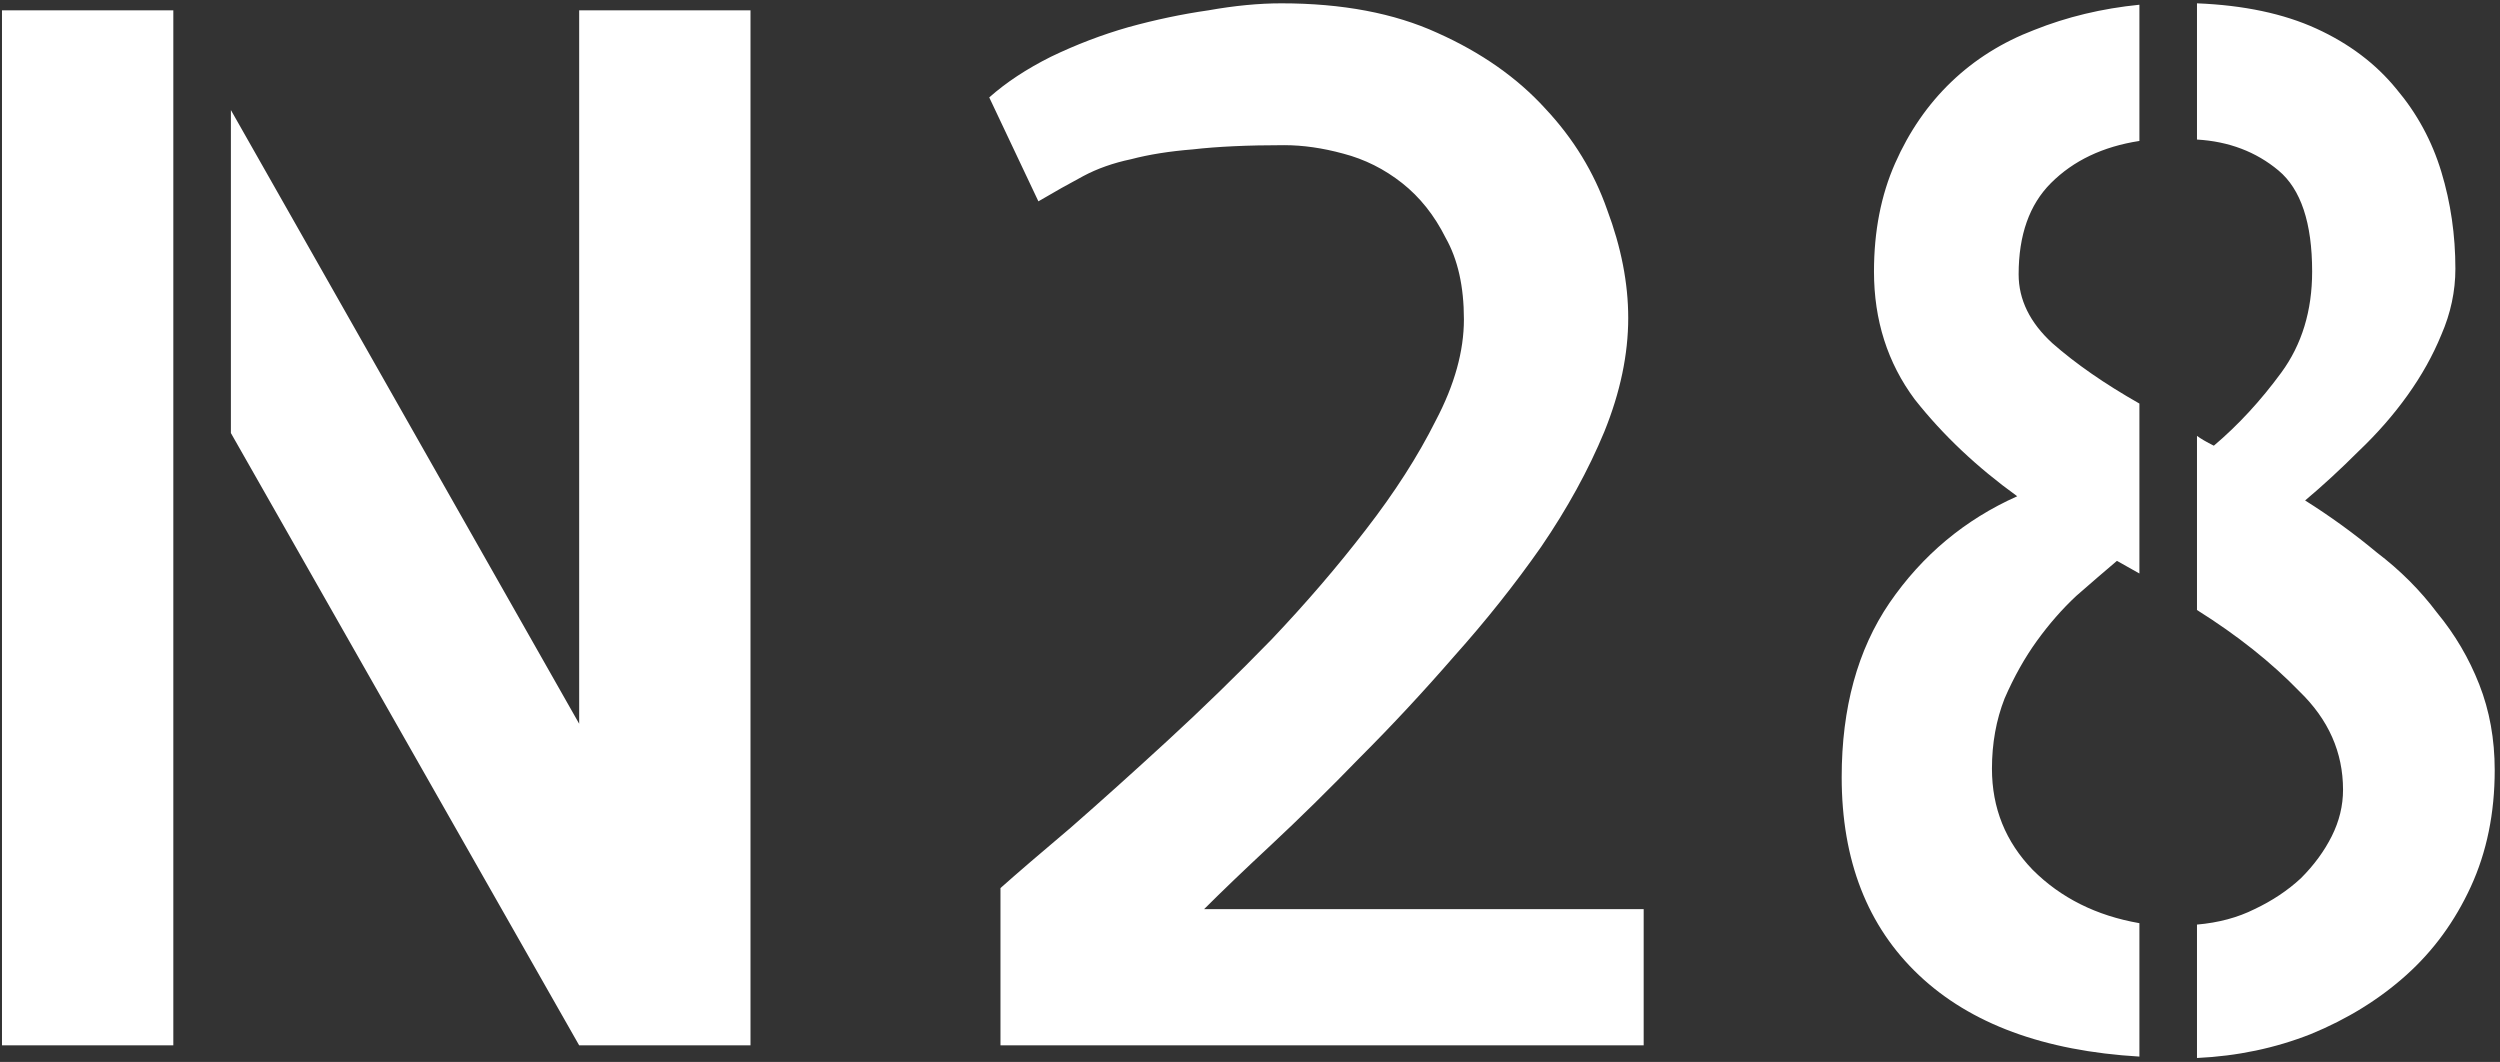
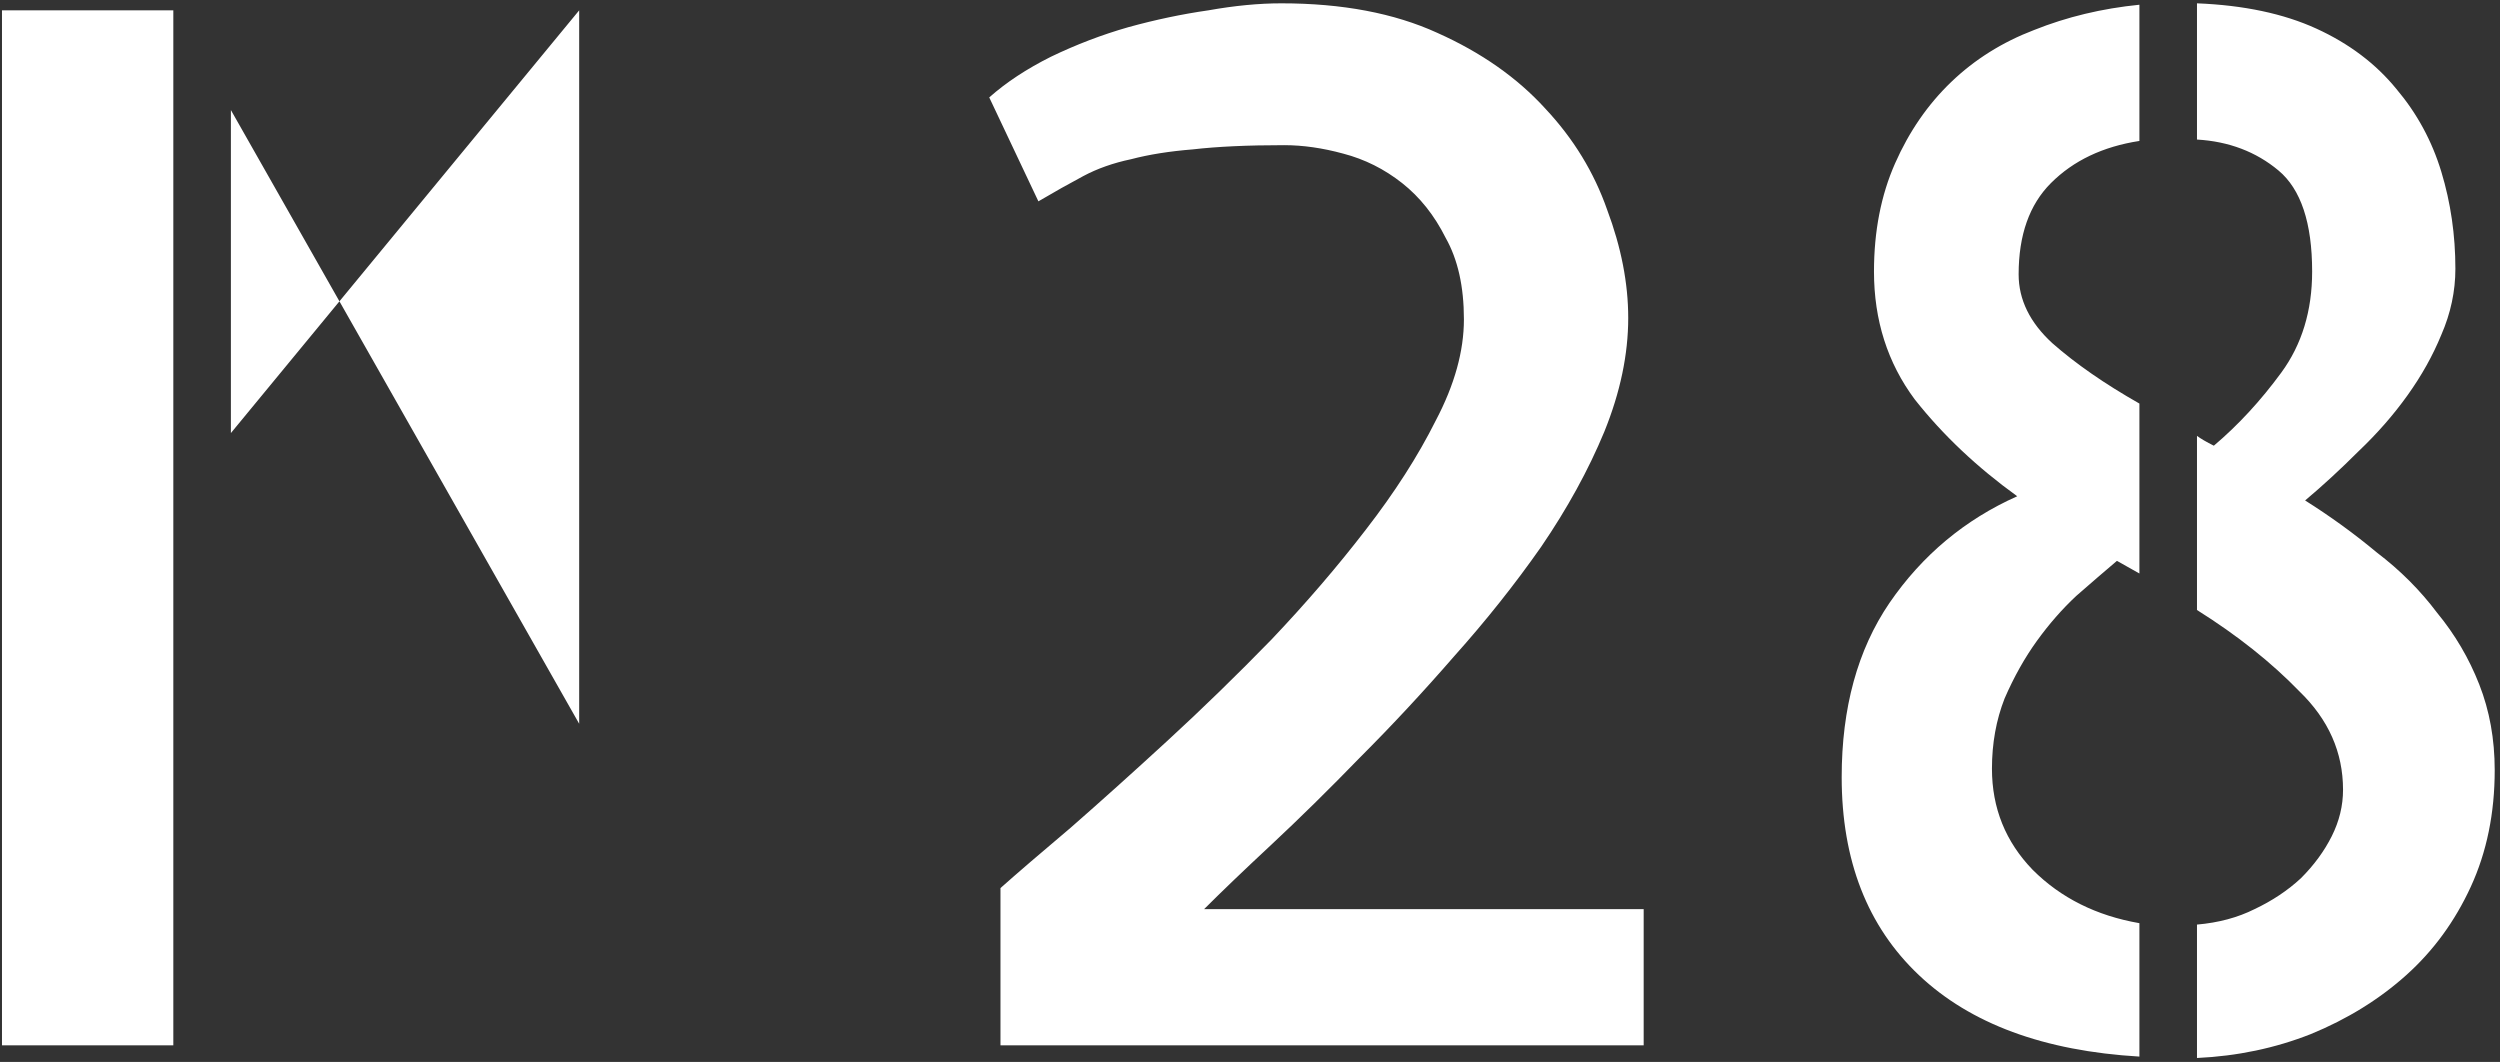
<svg xmlns="http://www.w3.org/2000/svg" width="452" height="192" viewBox="0 0 452 192" fill="none">
  <rect x="0" y="0" width="452" height="192" fill="#333333" stroke="none" />
-   <path d="M104.715 1.871H135.691V189H104.715L41.746 78.297V19.898L104.715 130.855V1.871ZM0.359 189V1.871H31.336V189H0.359ZM294.383 57.477C294.383 64.078 292.944 70.934 290.066 78.043C287.189 84.983 283.38 91.923 278.641 98.863C273.901 105.634 268.654 112.236 262.898 118.668C257.312 125.1 251.642 131.194 245.887 136.949C240.301 142.704 234.969 147.952 229.891 152.691C224.982 157.262 220.919 161.155 217.703 164.371H297.176V189H180.887V160.562C183.934 157.854 188.165 154.215 193.582 149.645C198.999 144.905 204.839 139.658 211.102 133.902C217.365 128.147 223.628 122.053 229.891 115.621C236.154 109.02 241.824 102.418 246.902 95.816C252.15 89.046 256.382 82.444 259.598 76.012C262.983 69.579 264.676 63.486 264.676 57.73C264.676 51.806 263.576 46.897 261.375 43.004C259.344 38.941 256.72 35.641 253.504 33.102C250.288 30.562 246.733 28.785 242.84 27.77C239.116 26.754 235.561 26.246 232.176 26.246C225.574 26.246 220.073 26.5 215.672 27.008C211.44 27.346 207.716 27.939 204.5 28.785C201.284 29.462 198.406 30.478 195.867 31.832C193.328 33.186 190.62 34.71 187.742 36.402L178.855 17.613C181.902 14.905 185.626 12.45 190.027 10.25C194.598 8.049 199.253 6.272 203.992 4.918C208.901 3.564 213.725 2.548 218.465 1.871C223.204 1.025 227.605 0.602 231.668 0.602C242.671 0.602 252.065 2.379 259.852 5.934C267.807 9.488 274.324 14.059 279.402 19.645C284.48 25.061 288.204 31.155 290.574 37.926C293.113 44.697 294.383 51.214 294.383 57.477ZM338.816 49.098C338.816 41.819 340.086 35.302 342.625 29.547C345.164 23.792 348.549 18.883 352.781 14.82C357.013 10.758 362.007 7.626 367.762 5.426C373.686 3.056 380.034 1.533 386.805 0.855V25.484C380.203 26.5 374.871 29.039 370.809 33.102C366.915 36.995 364.969 42.496 364.969 49.605C364.969 54.176 367 58.323 371.062 62.047C375.294 65.771 380.542 69.41 386.805 72.965V103.688L382.742 101.402C380.542 103.264 378.087 105.38 375.379 107.75C372.84 110.12 370.47 112.828 368.27 115.875C366.069 118.922 364.122 122.392 362.43 126.285C360.906 130.178 360.145 134.41 360.145 138.98C360.145 146.09 362.599 152.184 367.508 157.262C372.586 162.34 379.018 165.556 386.805 166.91V191.031C369.539 190.016 356.251 185.107 346.941 176.305C337.632 167.503 332.977 155.569 332.977 140.504C332.977 127.978 335.854 117.483 341.609 109.02C347.534 100.387 355.236 93.954 364.715 89.723C357.436 84.475 351.258 78.635 346.18 72.203C341.271 65.602 338.816 57.9 338.816 49.098ZM416.766 90.484C421.336 93.362 425.652 96.493 429.715 99.879C433.947 103.095 437.586 106.734 440.633 110.797C443.849 114.69 446.388 119.007 448.25 123.746C450.112 128.486 451.043 133.648 451.043 139.234C451.043 147.021 449.604 154.046 446.727 160.309C443.849 166.572 439.956 171.904 435.047 176.305C430.138 180.706 424.383 184.26 417.781 186.969C411.349 189.508 404.493 190.947 397.215 191.285V167.164C401.108 166.826 404.578 165.895 407.625 164.371C410.841 162.848 413.634 160.986 416.004 158.785C418.374 156.415 420.236 153.876 421.59 151.168C422.944 148.46 423.621 145.667 423.621 142.789C423.621 136.018 420.997 130.094 415.75 125.016C410.672 119.768 404.493 114.859 397.215 110.289V78.805C397.892 79.312 398.908 79.905 400.262 80.582C404.663 76.858 408.725 72.457 412.449 67.379C416.173 62.301 418.035 56.207 418.035 49.098C418.035 40.296 416.004 34.202 411.941 30.816C407.879 27.431 402.97 25.569 397.215 25.23V0.602C405.678 0.94 412.872 2.464 418.797 5.172C424.721 7.88 429.546 11.52 433.27 16.09C436.993 20.491 439.702 25.484 441.395 31.07C443.087 36.656 443.934 42.496 443.934 48.59C443.934 52.652 443.087 56.63 441.395 60.523C439.871 64.247 437.84 67.887 435.301 71.441C432.762 74.996 429.799 78.382 426.414 81.598C423.198 84.814 419.982 87.776 416.766 90.484Z" fill="white" />
+   <path d="M104.715 1.871H135.691H104.715L41.746 78.297V19.898L104.715 130.855V1.871ZM0.359 189V1.871H31.336V189H0.359ZM294.383 57.477C294.383 64.078 292.944 70.934 290.066 78.043C287.189 84.983 283.38 91.923 278.641 98.863C273.901 105.634 268.654 112.236 262.898 118.668C257.312 125.1 251.642 131.194 245.887 136.949C240.301 142.704 234.969 147.952 229.891 152.691C224.982 157.262 220.919 161.155 217.703 164.371H297.176V189H180.887V160.562C183.934 157.854 188.165 154.215 193.582 149.645C198.999 144.905 204.839 139.658 211.102 133.902C217.365 128.147 223.628 122.053 229.891 115.621C236.154 109.02 241.824 102.418 246.902 95.816C252.15 89.046 256.382 82.444 259.598 76.012C262.983 69.579 264.676 63.486 264.676 57.73C264.676 51.806 263.576 46.897 261.375 43.004C259.344 38.941 256.72 35.641 253.504 33.102C250.288 30.562 246.733 28.785 242.84 27.77C239.116 26.754 235.561 26.246 232.176 26.246C225.574 26.246 220.073 26.5 215.672 27.008C211.44 27.346 207.716 27.939 204.5 28.785C201.284 29.462 198.406 30.478 195.867 31.832C193.328 33.186 190.62 34.71 187.742 36.402L178.855 17.613C181.902 14.905 185.626 12.45 190.027 10.25C194.598 8.049 199.253 6.272 203.992 4.918C208.901 3.564 213.725 2.548 218.465 1.871C223.204 1.025 227.605 0.602 231.668 0.602C242.671 0.602 252.065 2.379 259.852 5.934C267.807 9.488 274.324 14.059 279.402 19.645C284.48 25.061 288.204 31.155 290.574 37.926C293.113 44.697 294.383 51.214 294.383 57.477ZM338.816 49.098C338.816 41.819 340.086 35.302 342.625 29.547C345.164 23.792 348.549 18.883 352.781 14.82C357.013 10.758 362.007 7.626 367.762 5.426C373.686 3.056 380.034 1.533 386.805 0.855V25.484C380.203 26.5 374.871 29.039 370.809 33.102C366.915 36.995 364.969 42.496 364.969 49.605C364.969 54.176 367 58.323 371.062 62.047C375.294 65.771 380.542 69.41 386.805 72.965V103.688L382.742 101.402C380.542 103.264 378.087 105.38 375.379 107.75C372.84 110.12 370.47 112.828 368.27 115.875C366.069 118.922 364.122 122.392 362.43 126.285C360.906 130.178 360.145 134.41 360.145 138.98C360.145 146.09 362.599 152.184 367.508 157.262C372.586 162.34 379.018 165.556 386.805 166.91V191.031C369.539 190.016 356.251 185.107 346.941 176.305C337.632 167.503 332.977 155.569 332.977 140.504C332.977 127.978 335.854 117.483 341.609 109.02C347.534 100.387 355.236 93.954 364.715 89.723C357.436 84.475 351.258 78.635 346.18 72.203C341.271 65.602 338.816 57.9 338.816 49.098ZM416.766 90.484C421.336 93.362 425.652 96.493 429.715 99.879C433.947 103.095 437.586 106.734 440.633 110.797C443.849 114.69 446.388 119.007 448.25 123.746C450.112 128.486 451.043 133.648 451.043 139.234C451.043 147.021 449.604 154.046 446.727 160.309C443.849 166.572 439.956 171.904 435.047 176.305C430.138 180.706 424.383 184.26 417.781 186.969C411.349 189.508 404.493 190.947 397.215 191.285V167.164C401.108 166.826 404.578 165.895 407.625 164.371C410.841 162.848 413.634 160.986 416.004 158.785C418.374 156.415 420.236 153.876 421.59 151.168C422.944 148.46 423.621 145.667 423.621 142.789C423.621 136.018 420.997 130.094 415.75 125.016C410.672 119.768 404.493 114.859 397.215 110.289V78.805C397.892 79.312 398.908 79.905 400.262 80.582C404.663 76.858 408.725 72.457 412.449 67.379C416.173 62.301 418.035 56.207 418.035 49.098C418.035 40.296 416.004 34.202 411.941 30.816C407.879 27.431 402.97 25.569 397.215 25.23V0.602C405.678 0.94 412.872 2.464 418.797 5.172C424.721 7.88 429.546 11.52 433.27 16.09C436.993 20.491 439.702 25.484 441.395 31.07C443.087 36.656 443.934 42.496 443.934 48.59C443.934 52.652 443.087 56.63 441.395 60.523C439.871 64.247 437.84 67.887 435.301 71.441C432.762 74.996 429.799 78.382 426.414 81.598C423.198 84.814 419.982 87.776 416.766 90.484Z" fill="white" />
</svg>